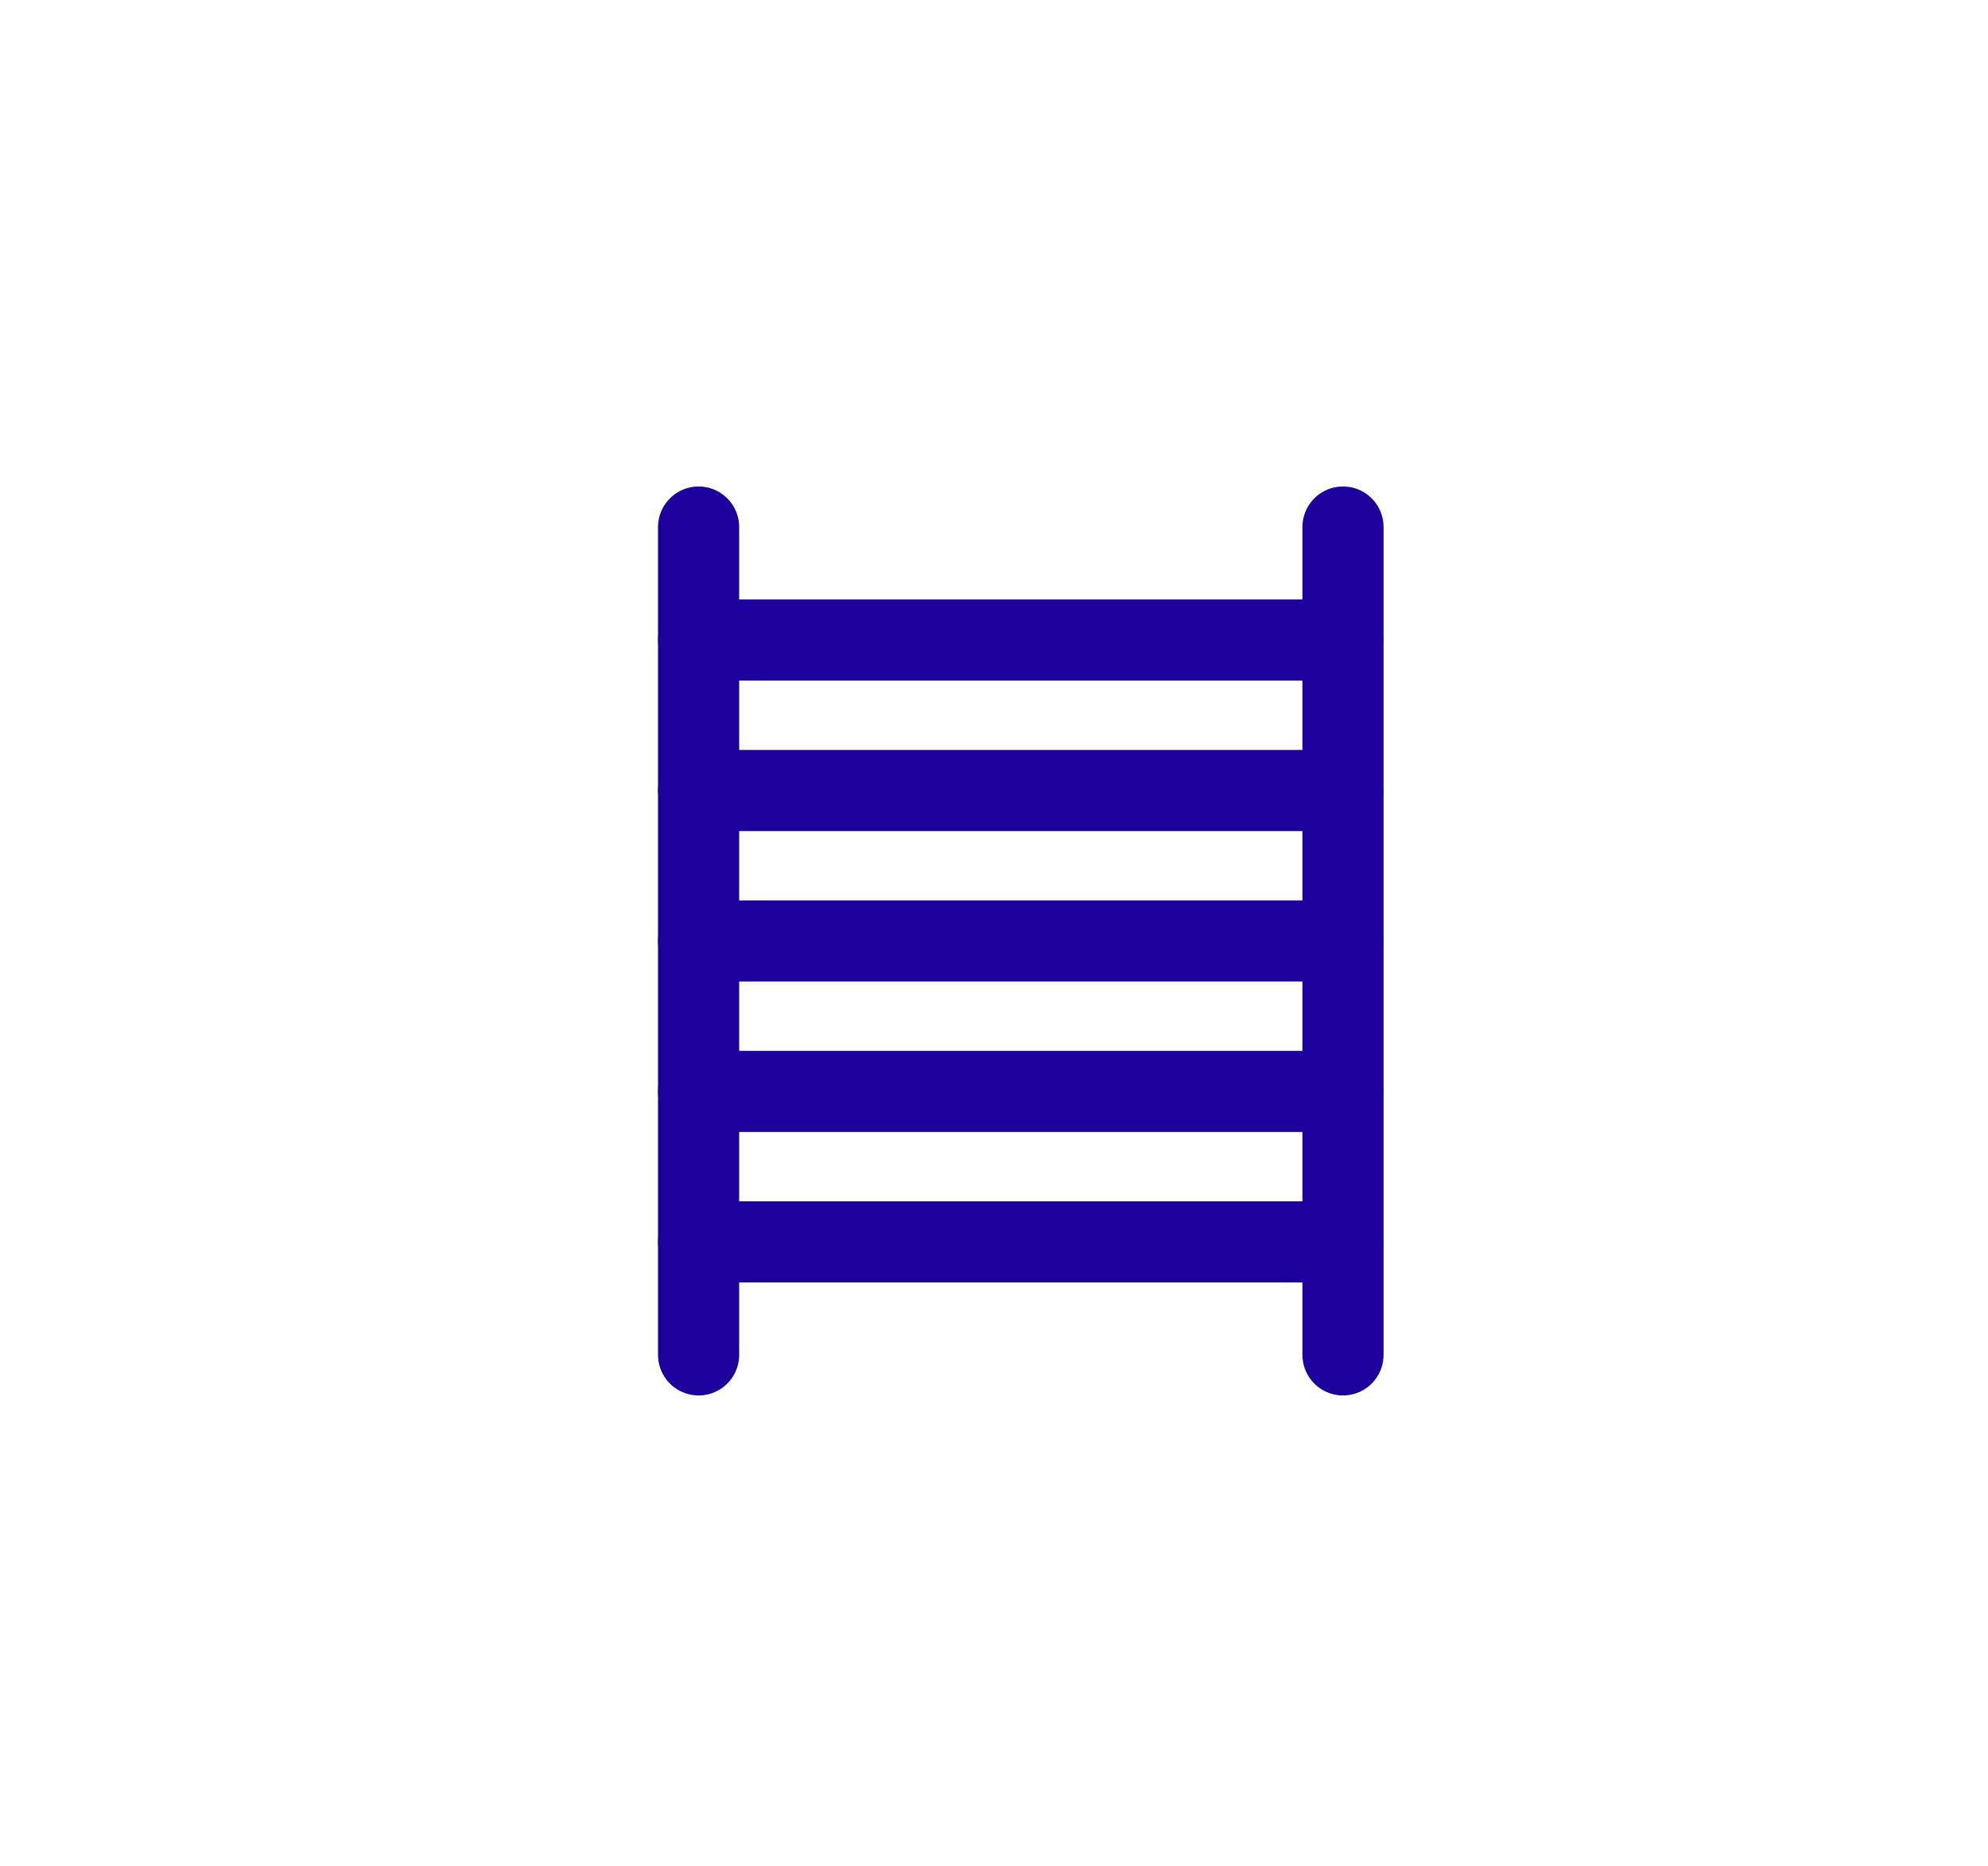
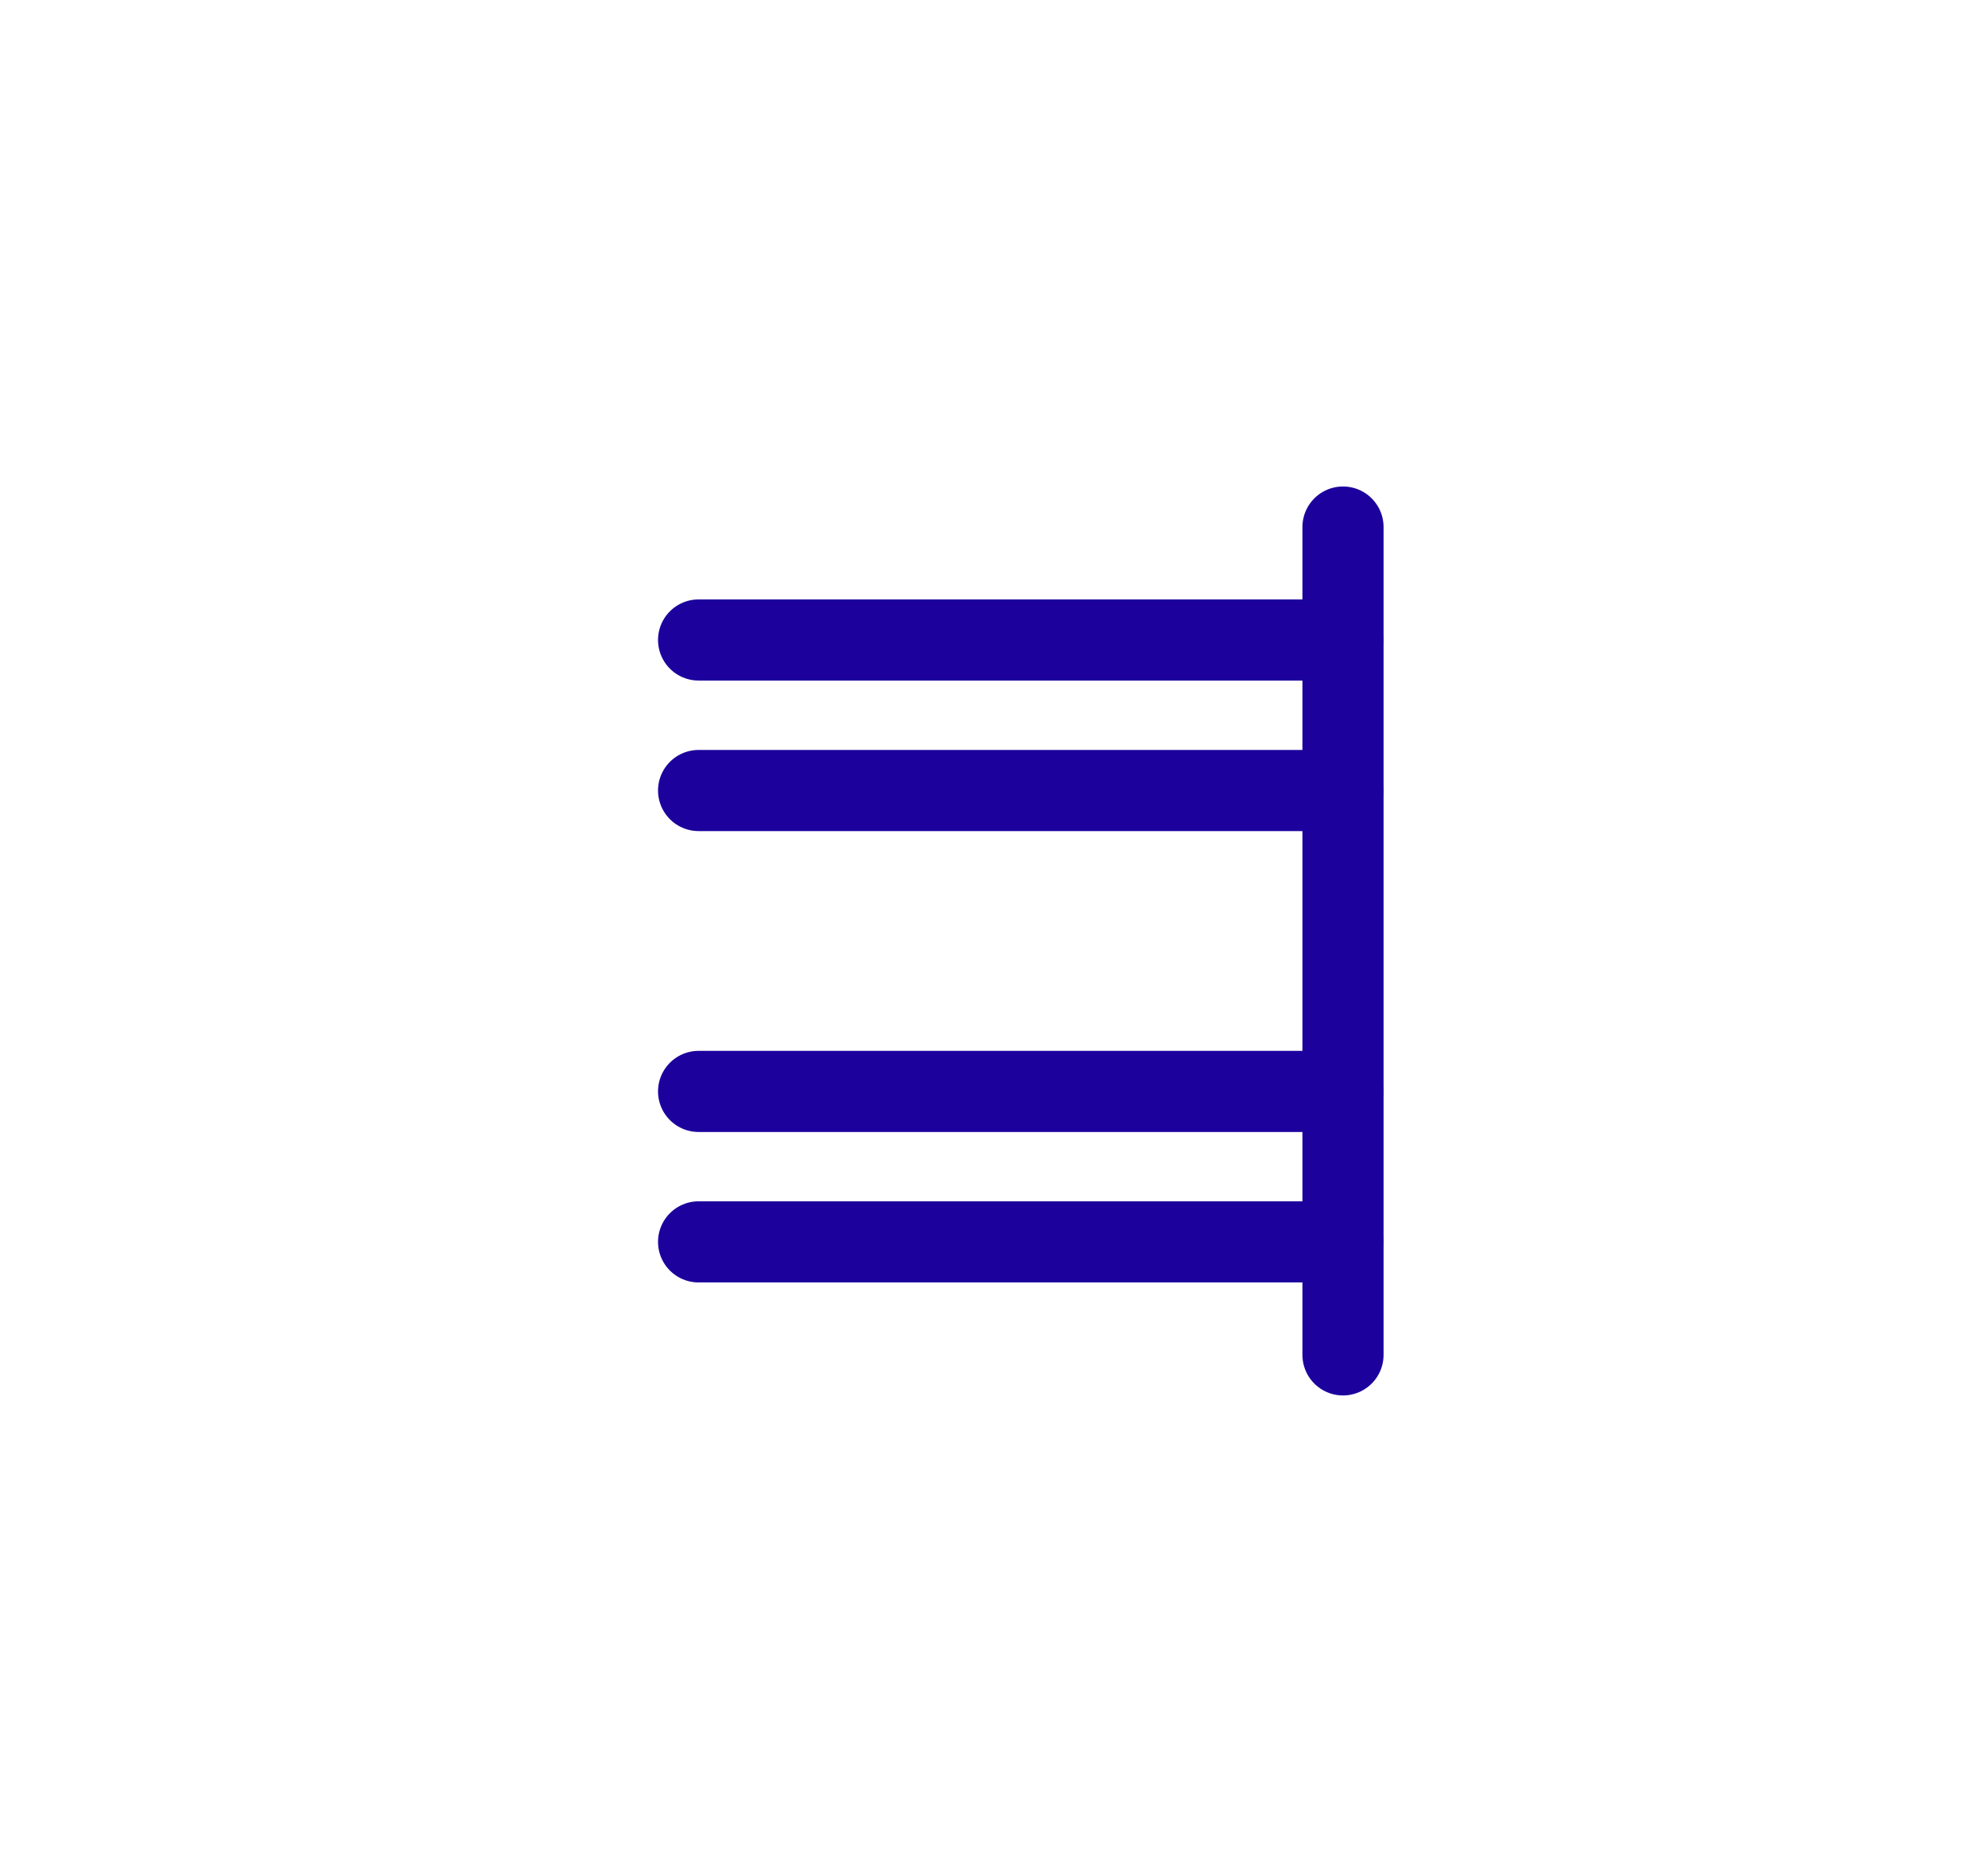
<svg xmlns="http://www.w3.org/2000/svg" width="49" height="46" viewBox="0 0 49 46" fill="none">
-   <path d="M17.219 12.993V33.401" stroke="#1C019D" stroke-width="2" stroke-linecap="round" stroke-linejoin="round" />
  <path d="M33.102 12.993V33.401" stroke="#1C019D" stroke-width="2" stroke-linecap="round" stroke-linejoin="round" />
  <path d="M17.219 26.906H33.095" stroke="#1C019D" stroke-width="2" stroke-linecap="round" stroke-linejoin="round" />
-   <path d="M17.219 23.197H33.095" stroke="#1C019D" stroke-width="2" stroke-linecap="round" stroke-linejoin="round" />
  <path d="M17.219 19.488H33.095" stroke="#1C019D" stroke-width="2" stroke-linecap="round" stroke-linejoin="round" />
  <path d="M17.219 30.615H33.095" stroke="#1C019D" stroke-width="2" stroke-linecap="round" stroke-linejoin="round" />
  <path d="M17.219 15.777H33.095" stroke="#1C019D" stroke-width="2" stroke-linecap="round" stroke-linejoin="round" />
</svg>